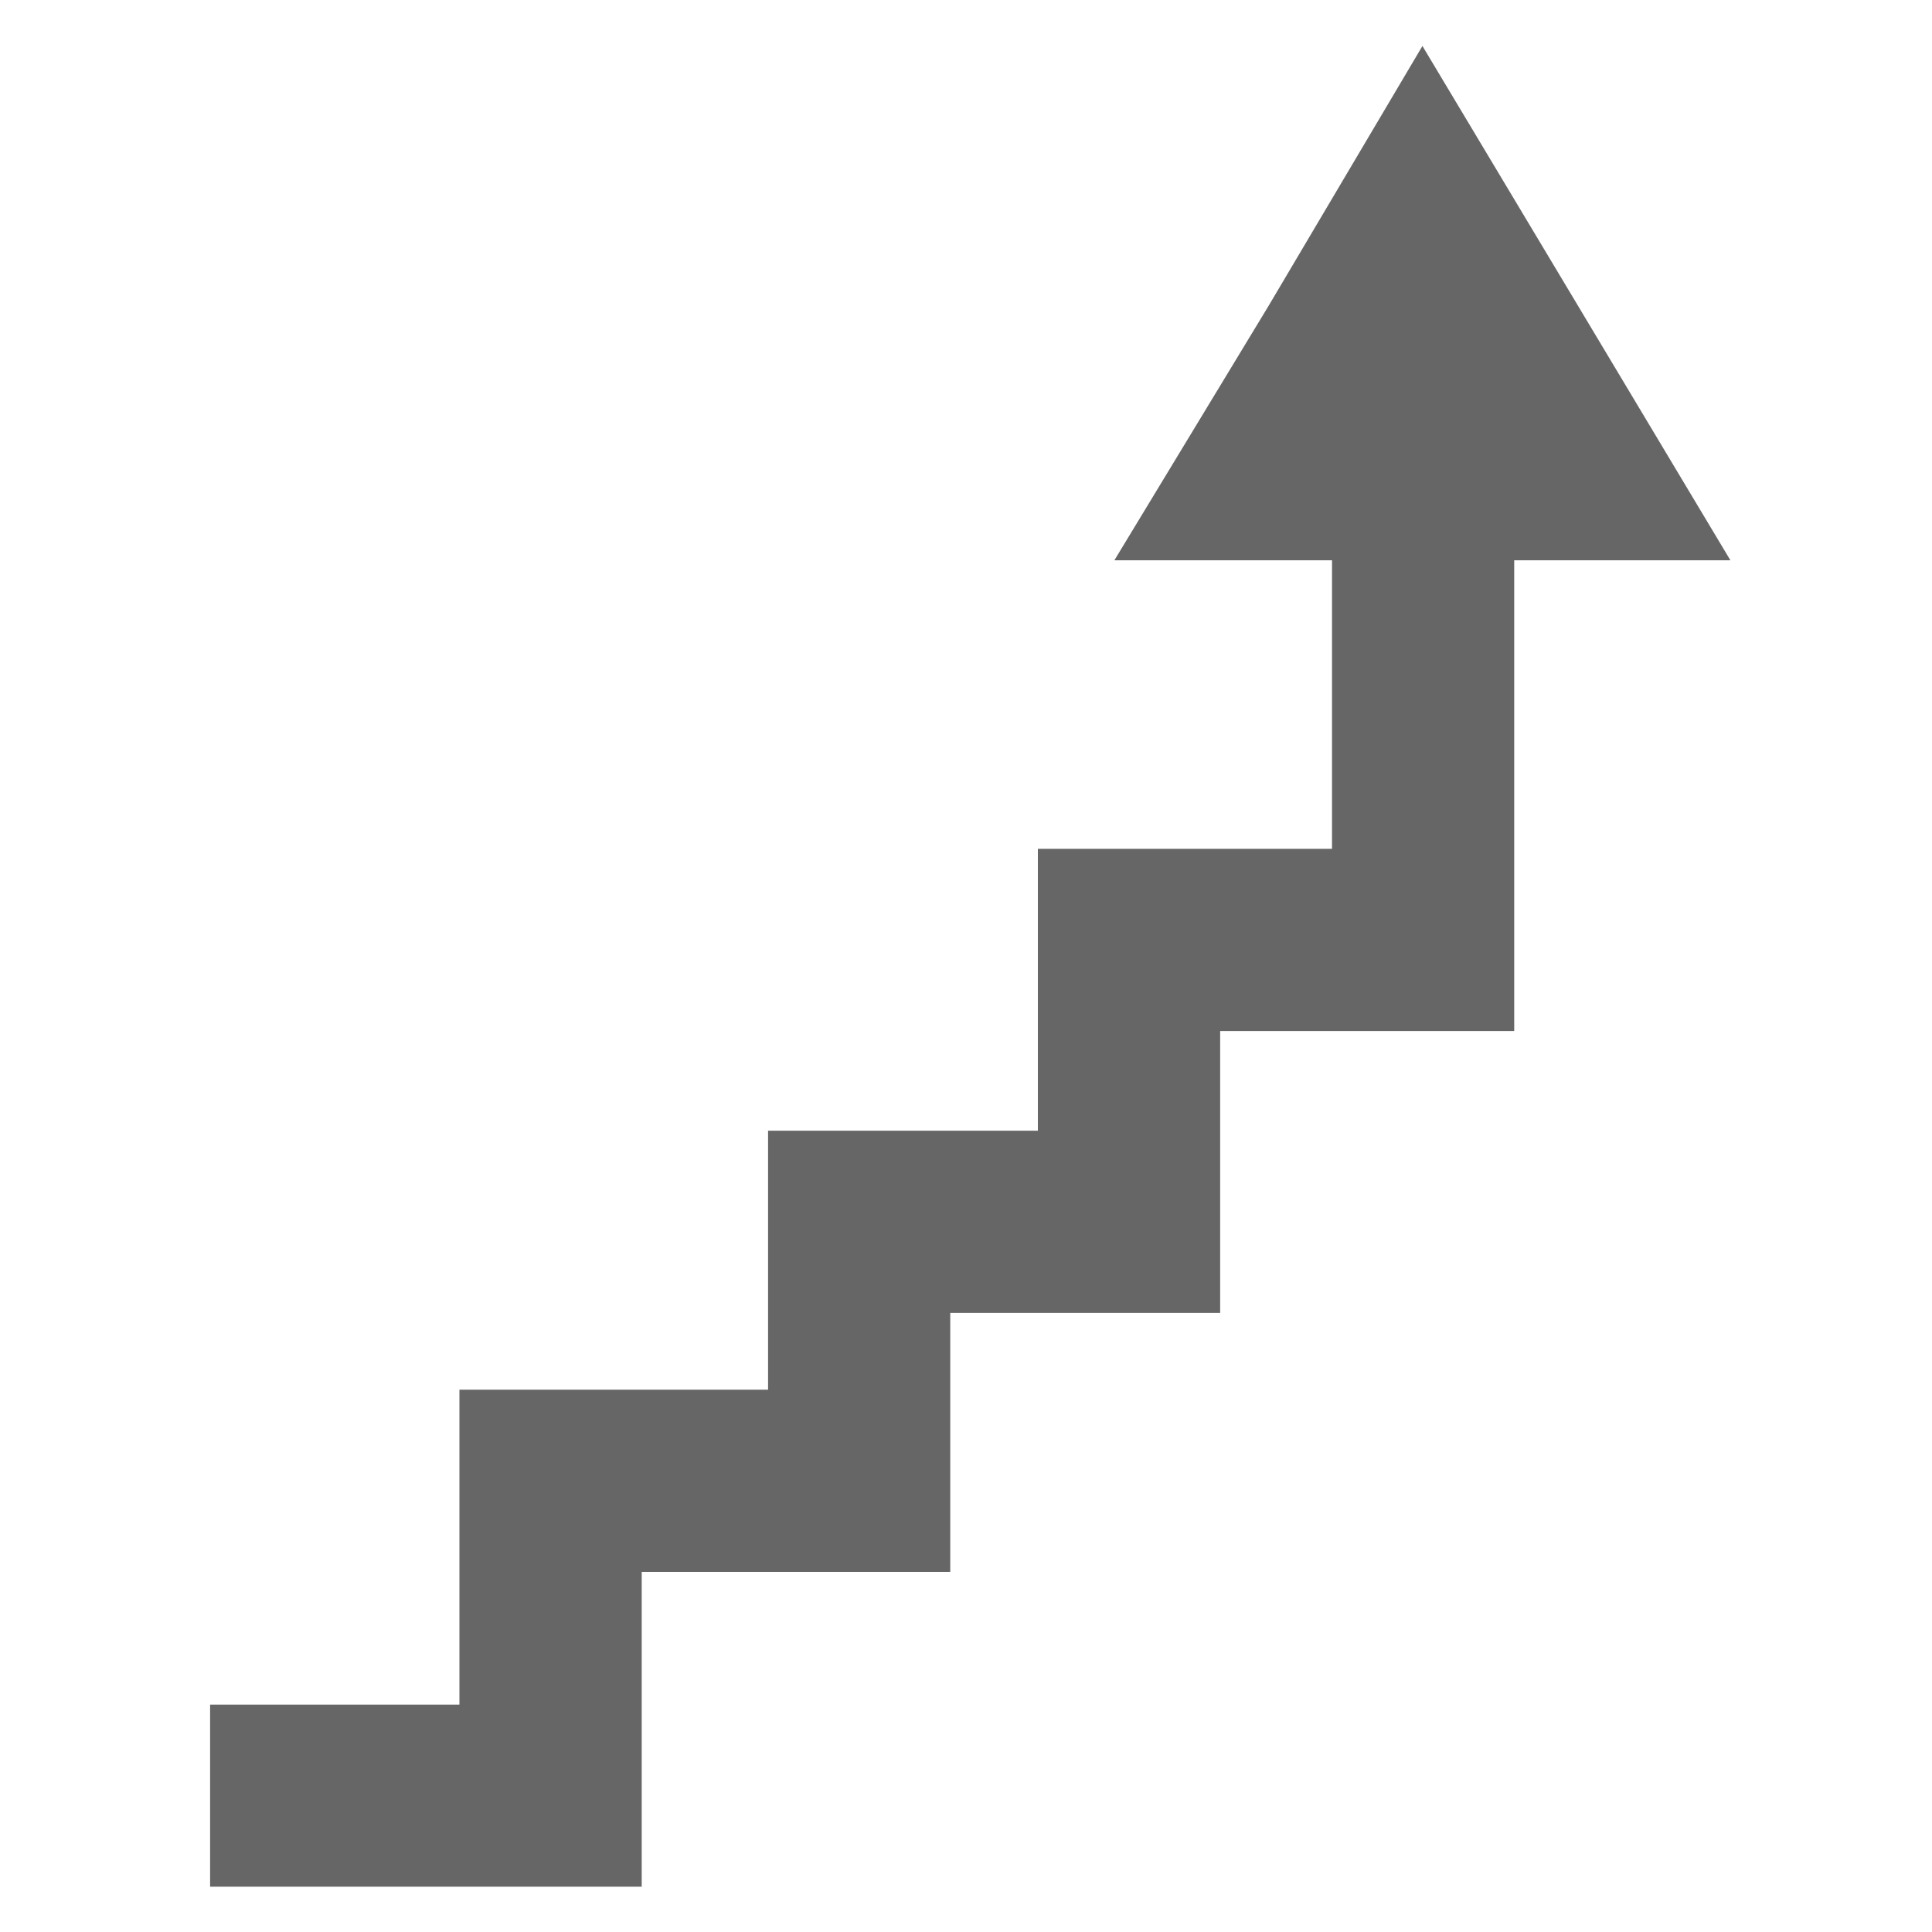
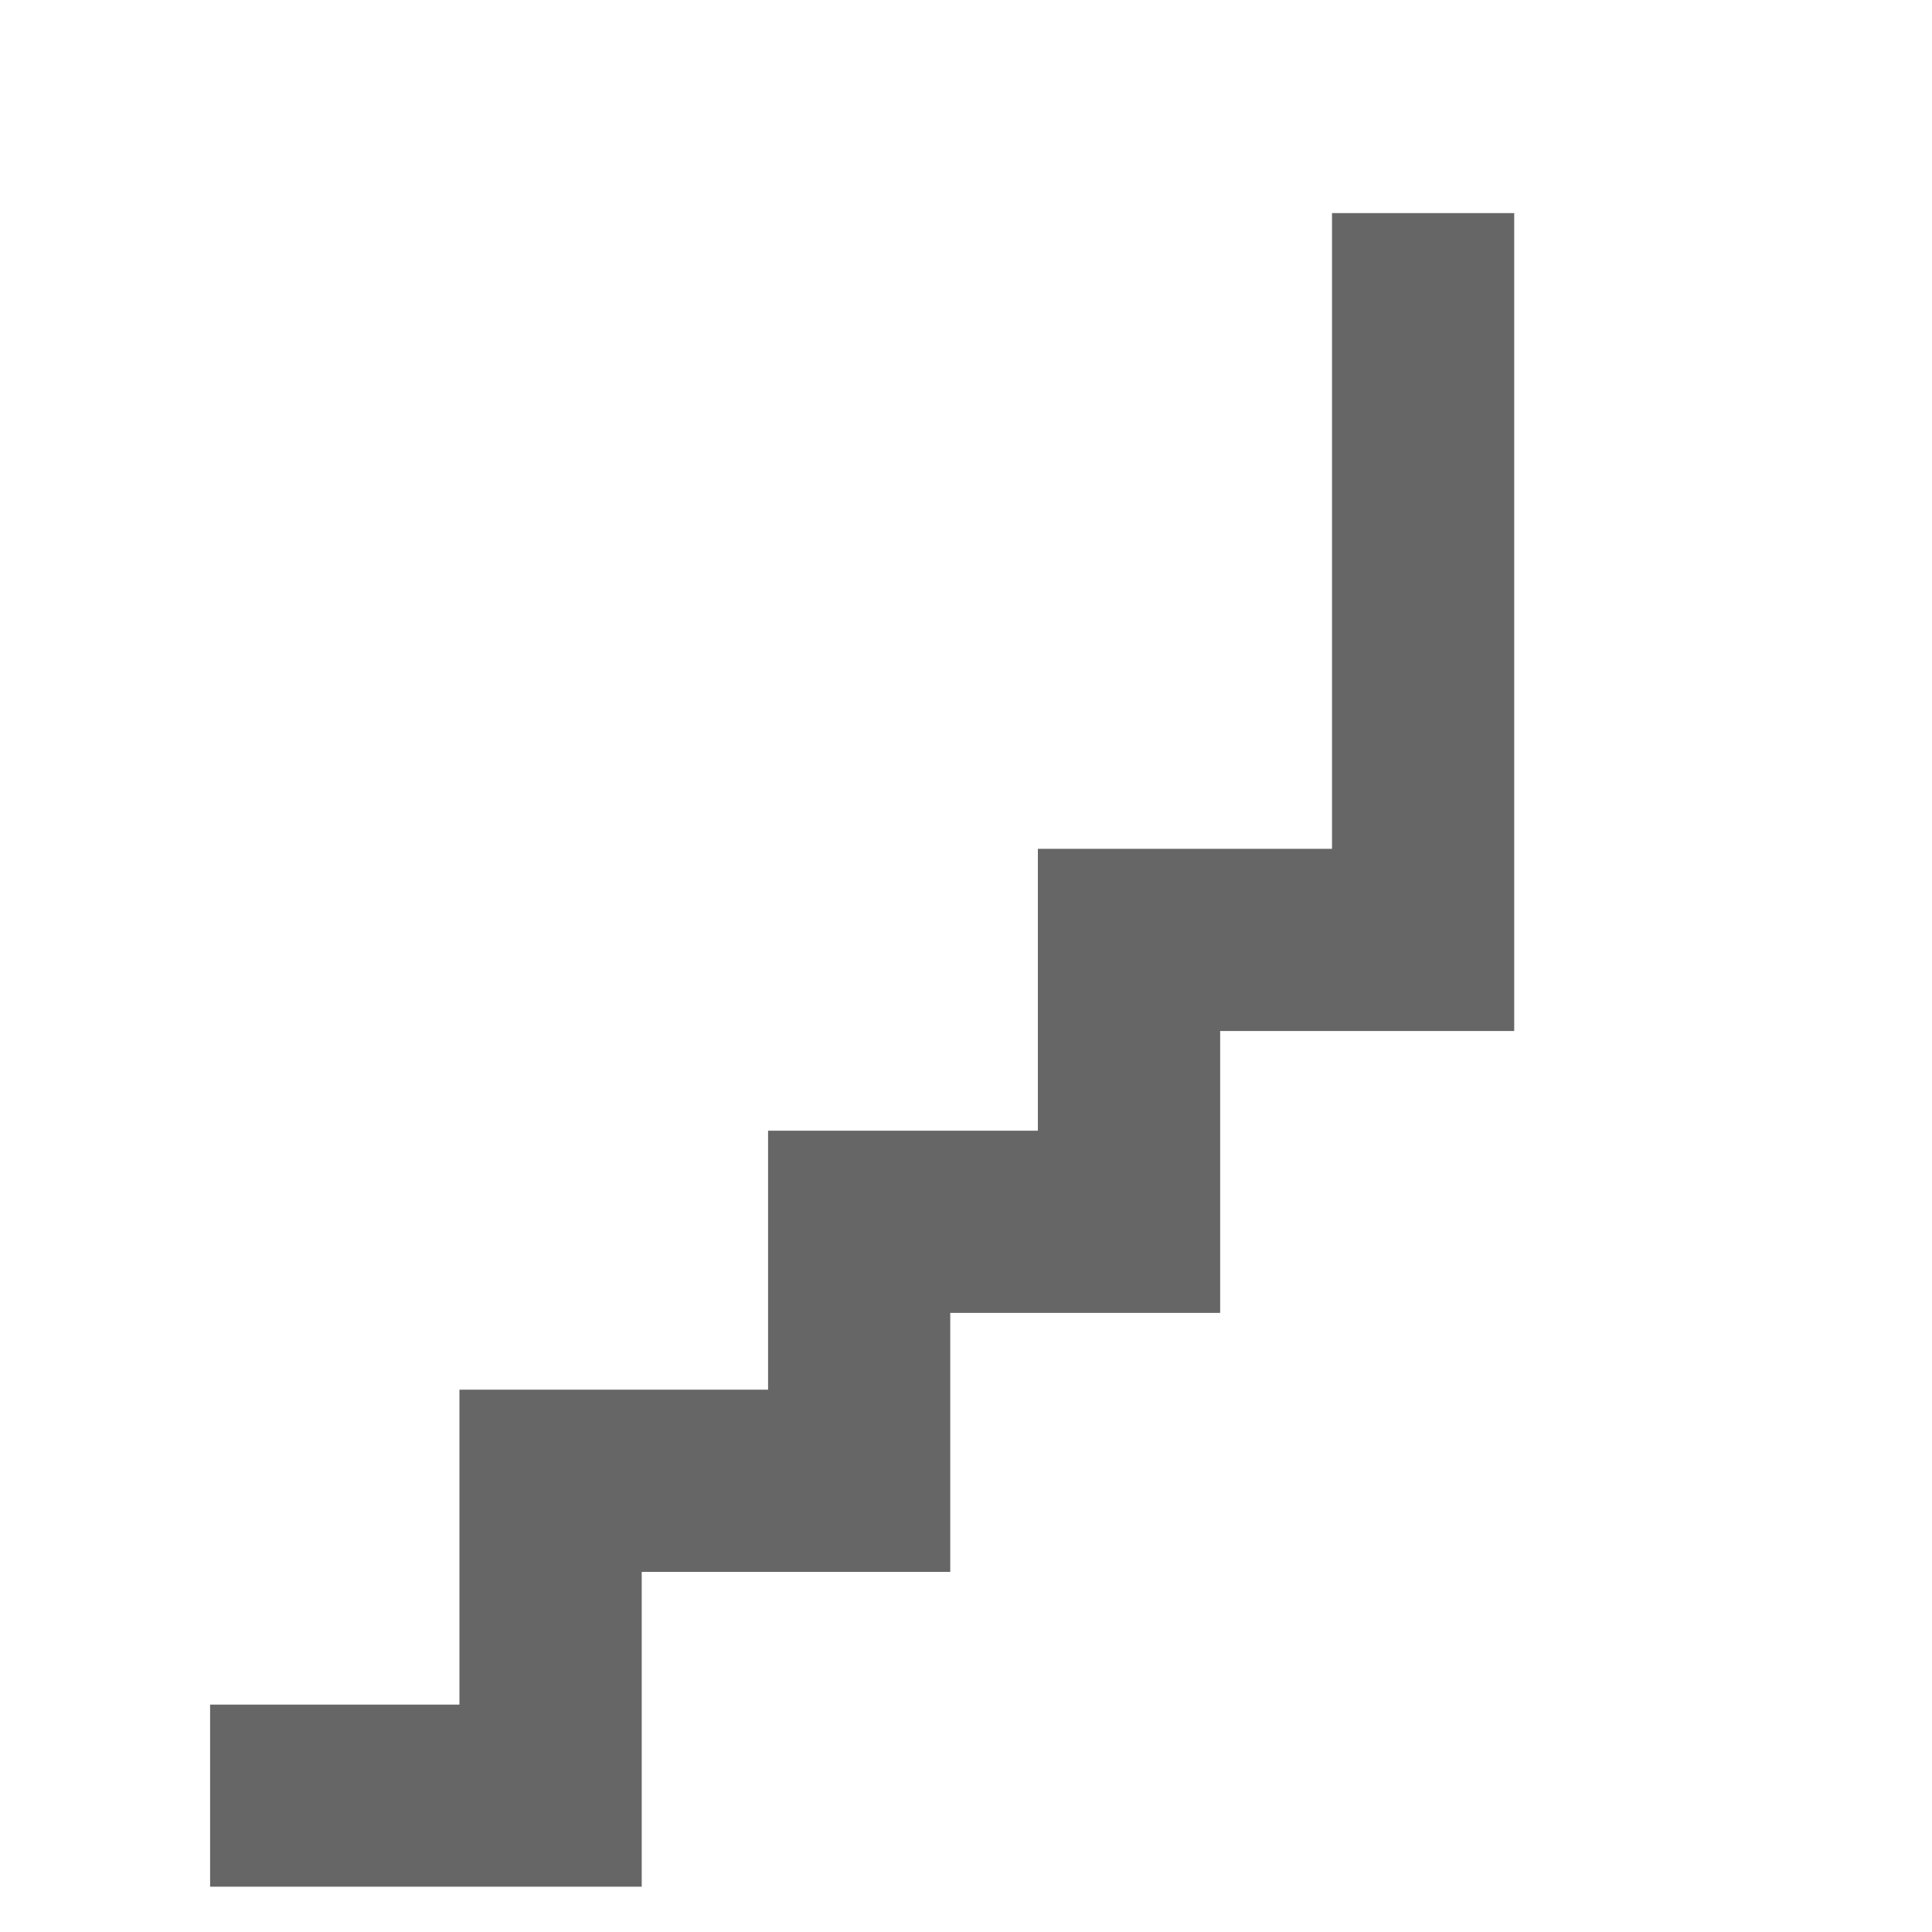
<svg xmlns="http://www.w3.org/2000/svg" id="Icons" viewBox="0 0 200 200">
  <defs>
    <style>.cls-1{fill:#666;}</style>
  </defs>
  <title>KNAPP_CD_Icons</title>
  <polygon class="cls-1" points="66.43 195.31 21.75 195.31 21.75 176.46 47.56 176.46 47.56 143.86 79.51 143.86 79.51 117.05 107.44 117.05 107.44 87.87 137.89 87.87 137.89 22.06 156.75 22.06 156.75 106.73 126.31 106.73 126.31 135.91 98.37 135.91 98.37 162.72 66.43 162.72 66.43 195.31" />
-   <polygon class="cls-1" points="147.25 58 115.36 58 131.3 31.7 147.25 4.76 163.19 31.38 179.13 58 147.25 58" />
</svg>